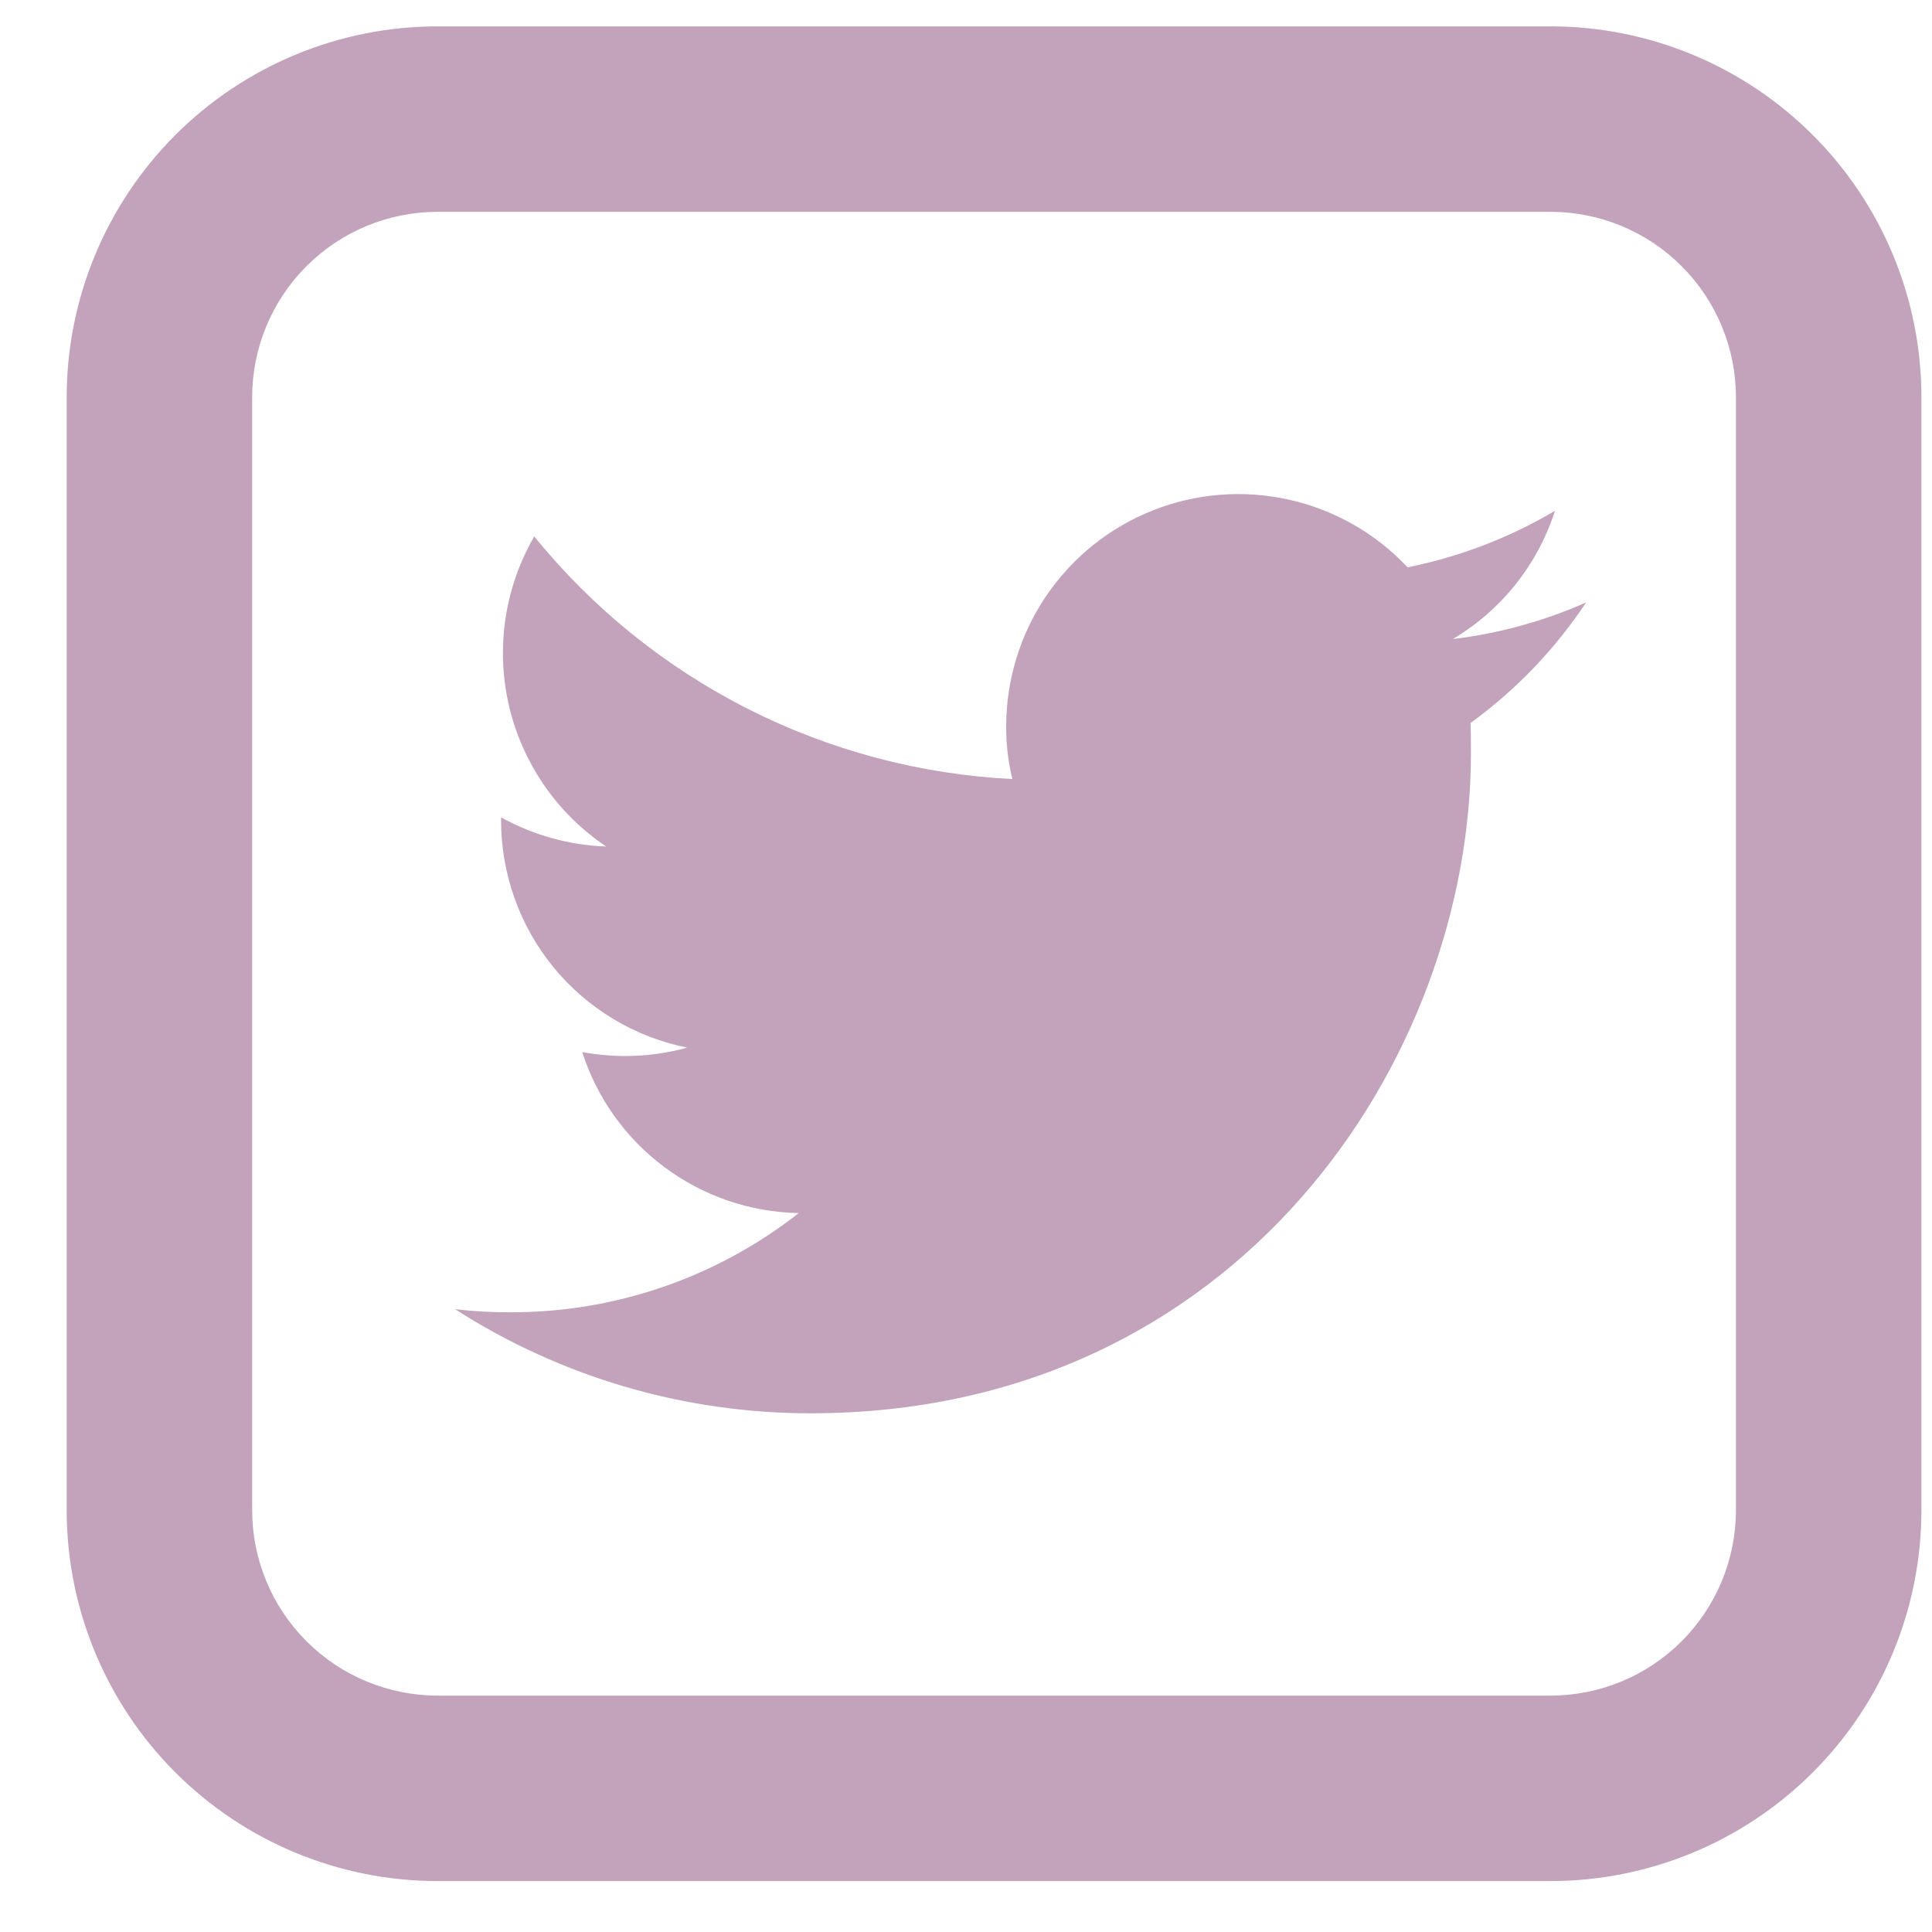
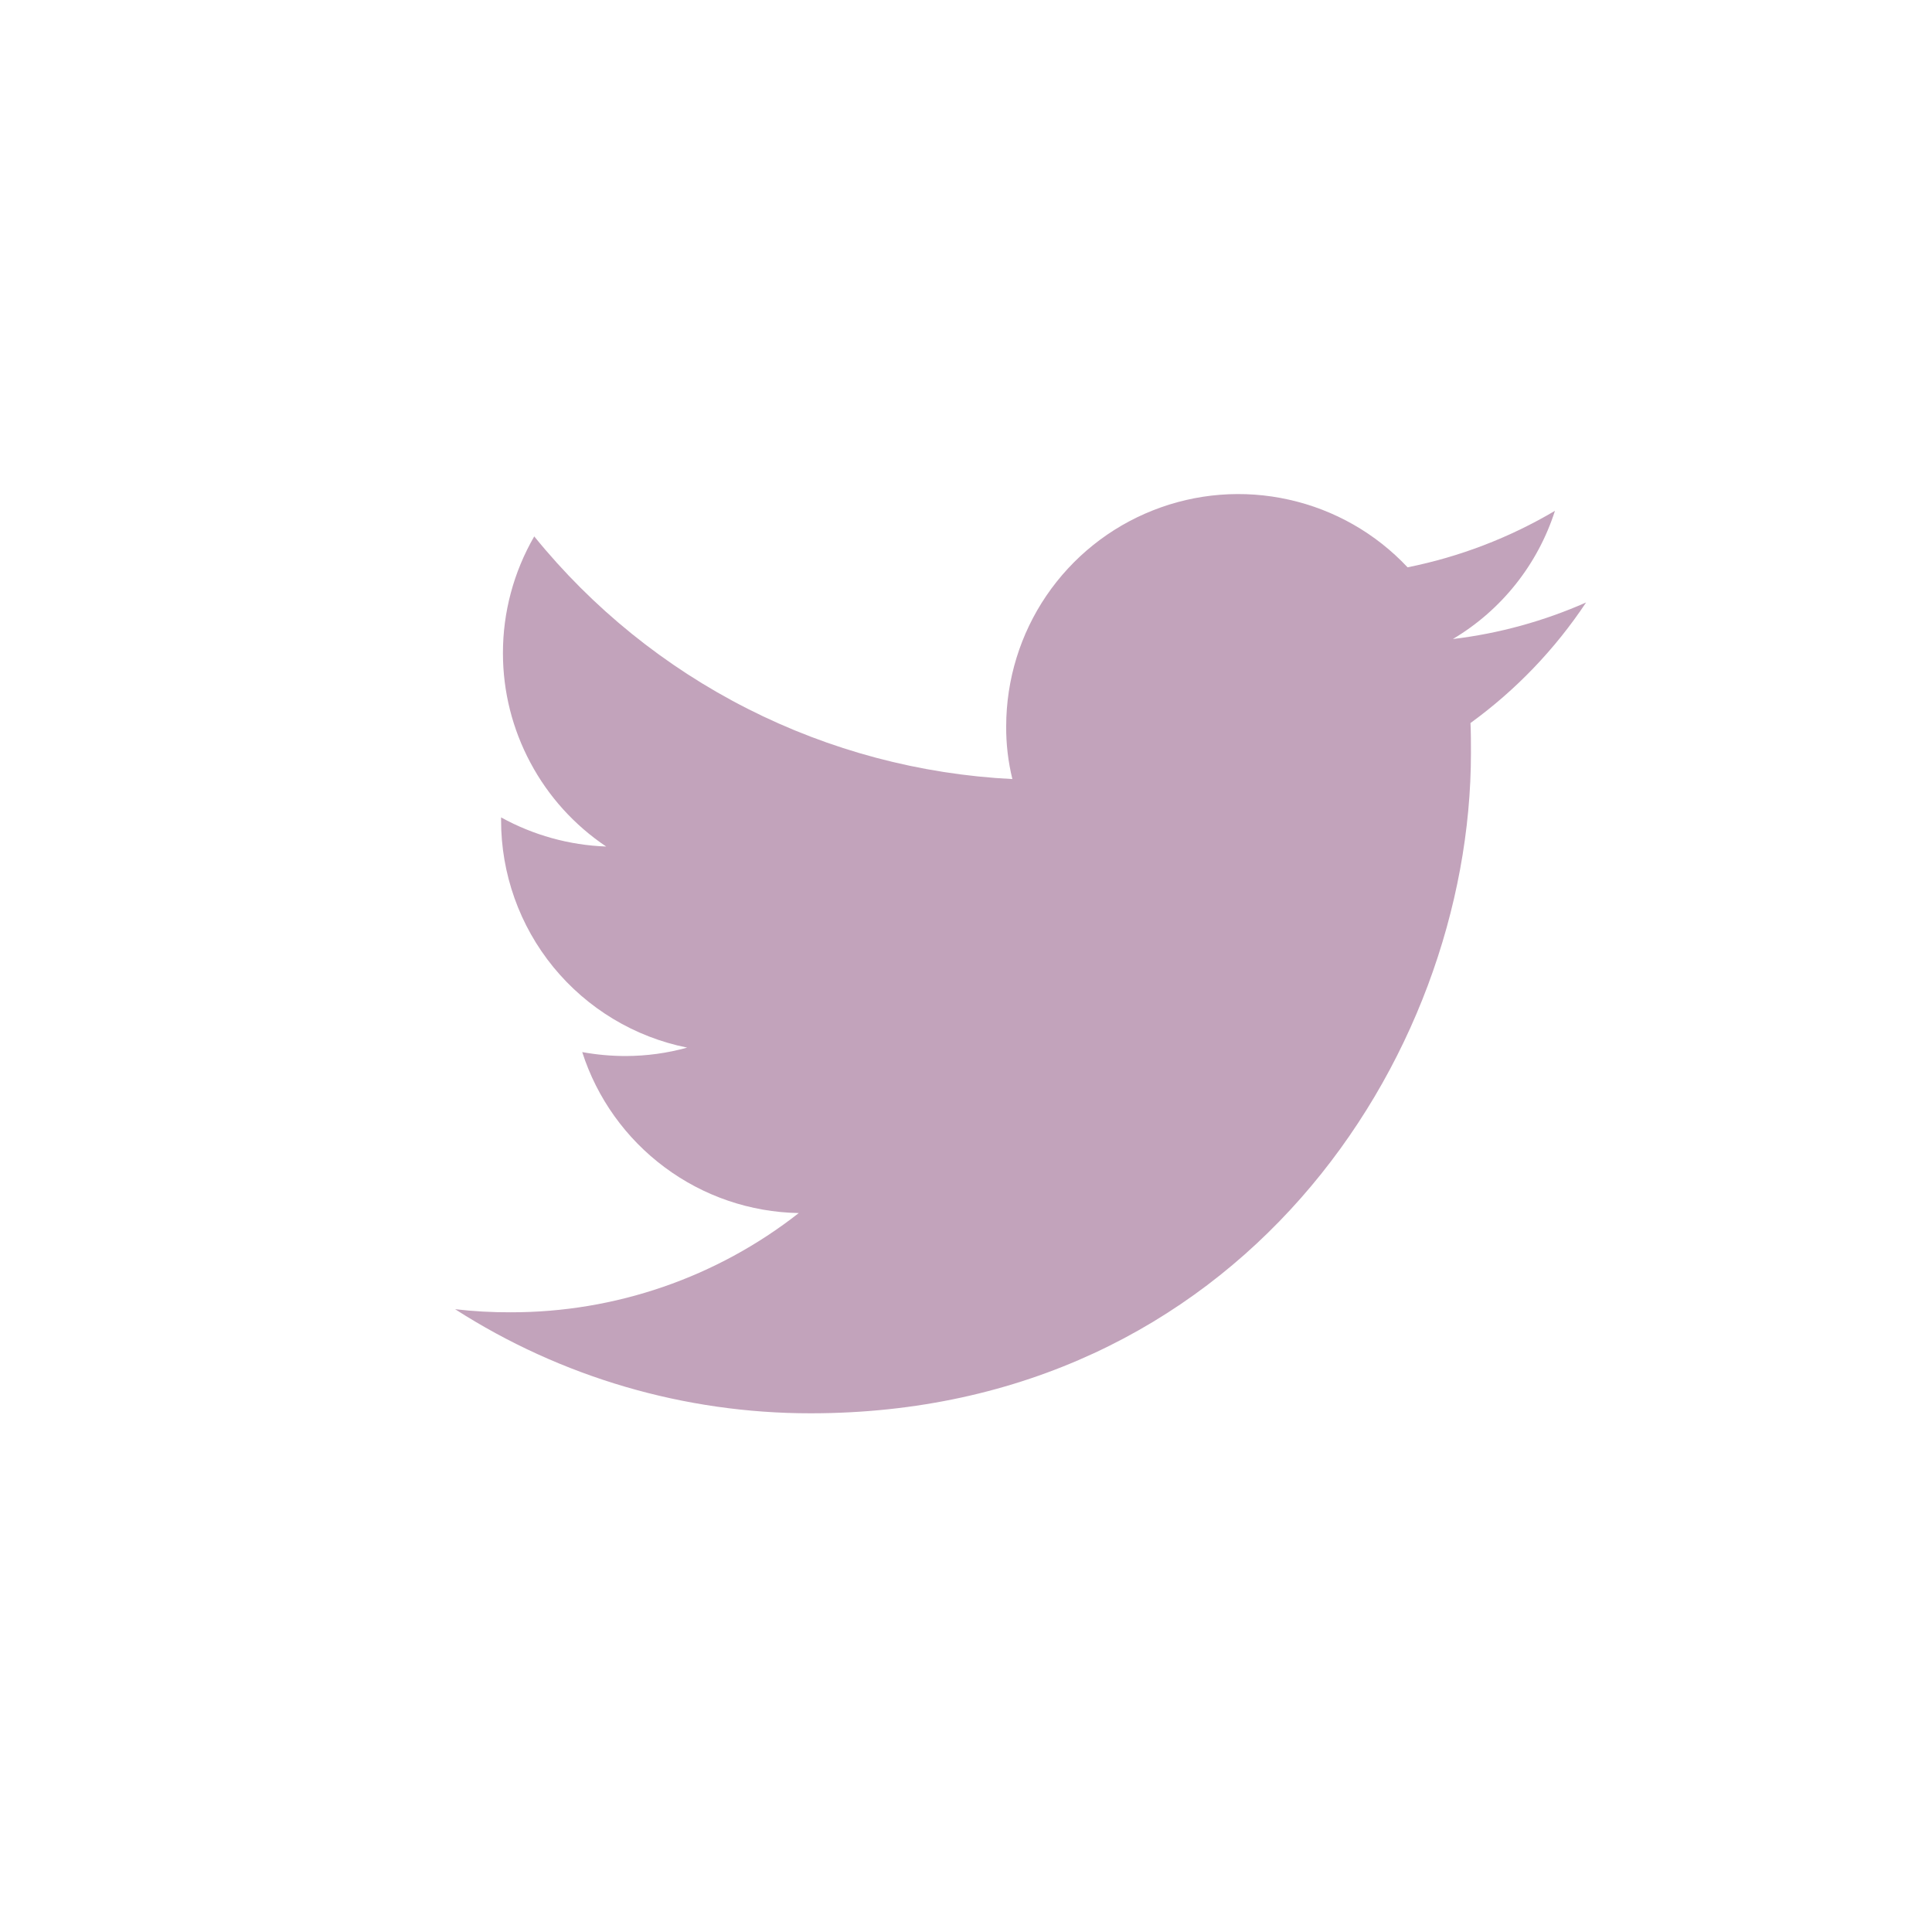
<svg xmlns="http://www.w3.org/2000/svg" width="25" height="25" viewBox="0 0 25 25" fill="none">
  <g clip-path="url(#clip0_78_145)">
-     <path fill-rule="evenodd" clip-rule="evenodd" d="M5.663 0.341C4.39 0.341 3.169 0.847 2.269 1.747C1.369 2.647 0.863 3.868 0.863 5.141V19.541C0.863 20.814 1.369 22.035 2.269 22.935C3.169 23.835 4.39 24.341 5.663 24.341H20.063C21.336 24.341 22.557 23.835 23.457 22.935C24.358 22.035 24.863 20.814 24.863 19.541V5.141C24.863 3.868 24.358 2.647 23.457 1.747C22.557 0.847 21.336 0.341 20.063 0.341H5.663ZM3.263 5.141C3.263 4.504 3.516 3.894 3.966 3.444C4.416 2.994 5.027 2.741 5.663 2.741H20.063C20.7 2.741 21.31 2.994 21.76 3.444C22.21 3.894 22.463 4.504 22.463 5.141V19.541C22.463 20.177 22.21 20.788 21.76 21.238C21.31 21.688 20.7 21.941 20.063 21.941H5.663C5.027 21.941 4.416 21.688 3.966 21.238C3.516 20.788 3.263 20.177 3.263 19.541V5.141Z" fill="#C2A3BB" />
    <path d="M20.121 6.61C19.531 6.959 18.886 7.206 18.214 7.341C17.802 6.902 17.268 6.597 16.68 6.466C16.093 6.334 15.479 6.382 14.919 6.604C14.359 6.825 13.879 7.21 13.54 7.708C13.202 8.205 13.021 8.794 13.02 9.396C13.018 9.626 13.045 9.856 13.1 10.081C11.906 10.021 10.738 9.711 9.672 9.17C8.606 8.629 7.666 7.87 6.913 6.941C6.647 7.401 6.507 7.923 6.508 8.454C6.508 8.948 6.631 9.435 6.864 9.87C7.096 10.306 7.433 10.678 7.844 10.954C7.367 10.937 6.901 10.807 6.484 10.577V10.611C6.483 11.305 6.722 11.978 7.161 12.515C7.601 13.052 8.212 13.42 8.892 13.556C8.634 13.628 8.367 13.664 8.099 13.665C7.91 13.665 7.72 13.648 7.534 13.614C7.725 14.21 8.098 14.731 8.601 15.105C9.103 15.479 9.71 15.686 10.336 15.697C9.273 16.531 7.96 16.983 6.609 16.981C6.369 16.982 6.128 16.969 5.889 16.941C7.262 17.822 8.858 18.289 10.489 18.288C16.014 18.288 19.034 13.71 19.034 9.744C19.034 9.612 19.034 9.481 19.028 9.356C19.616 8.929 20.122 8.401 20.524 7.796C19.976 8.038 19.395 8.198 18.8 8.269C19.428 7.896 19.898 7.306 20.121 6.61Z" fill="#C2A3BB" />
  </g>
  <defs>
    <clipPath id="clip0_78_145">
      <rect width="24" height="24" fill="white" transform="translate(0.863 0.341)" />
    </clipPath>
  </defs>
</svg>